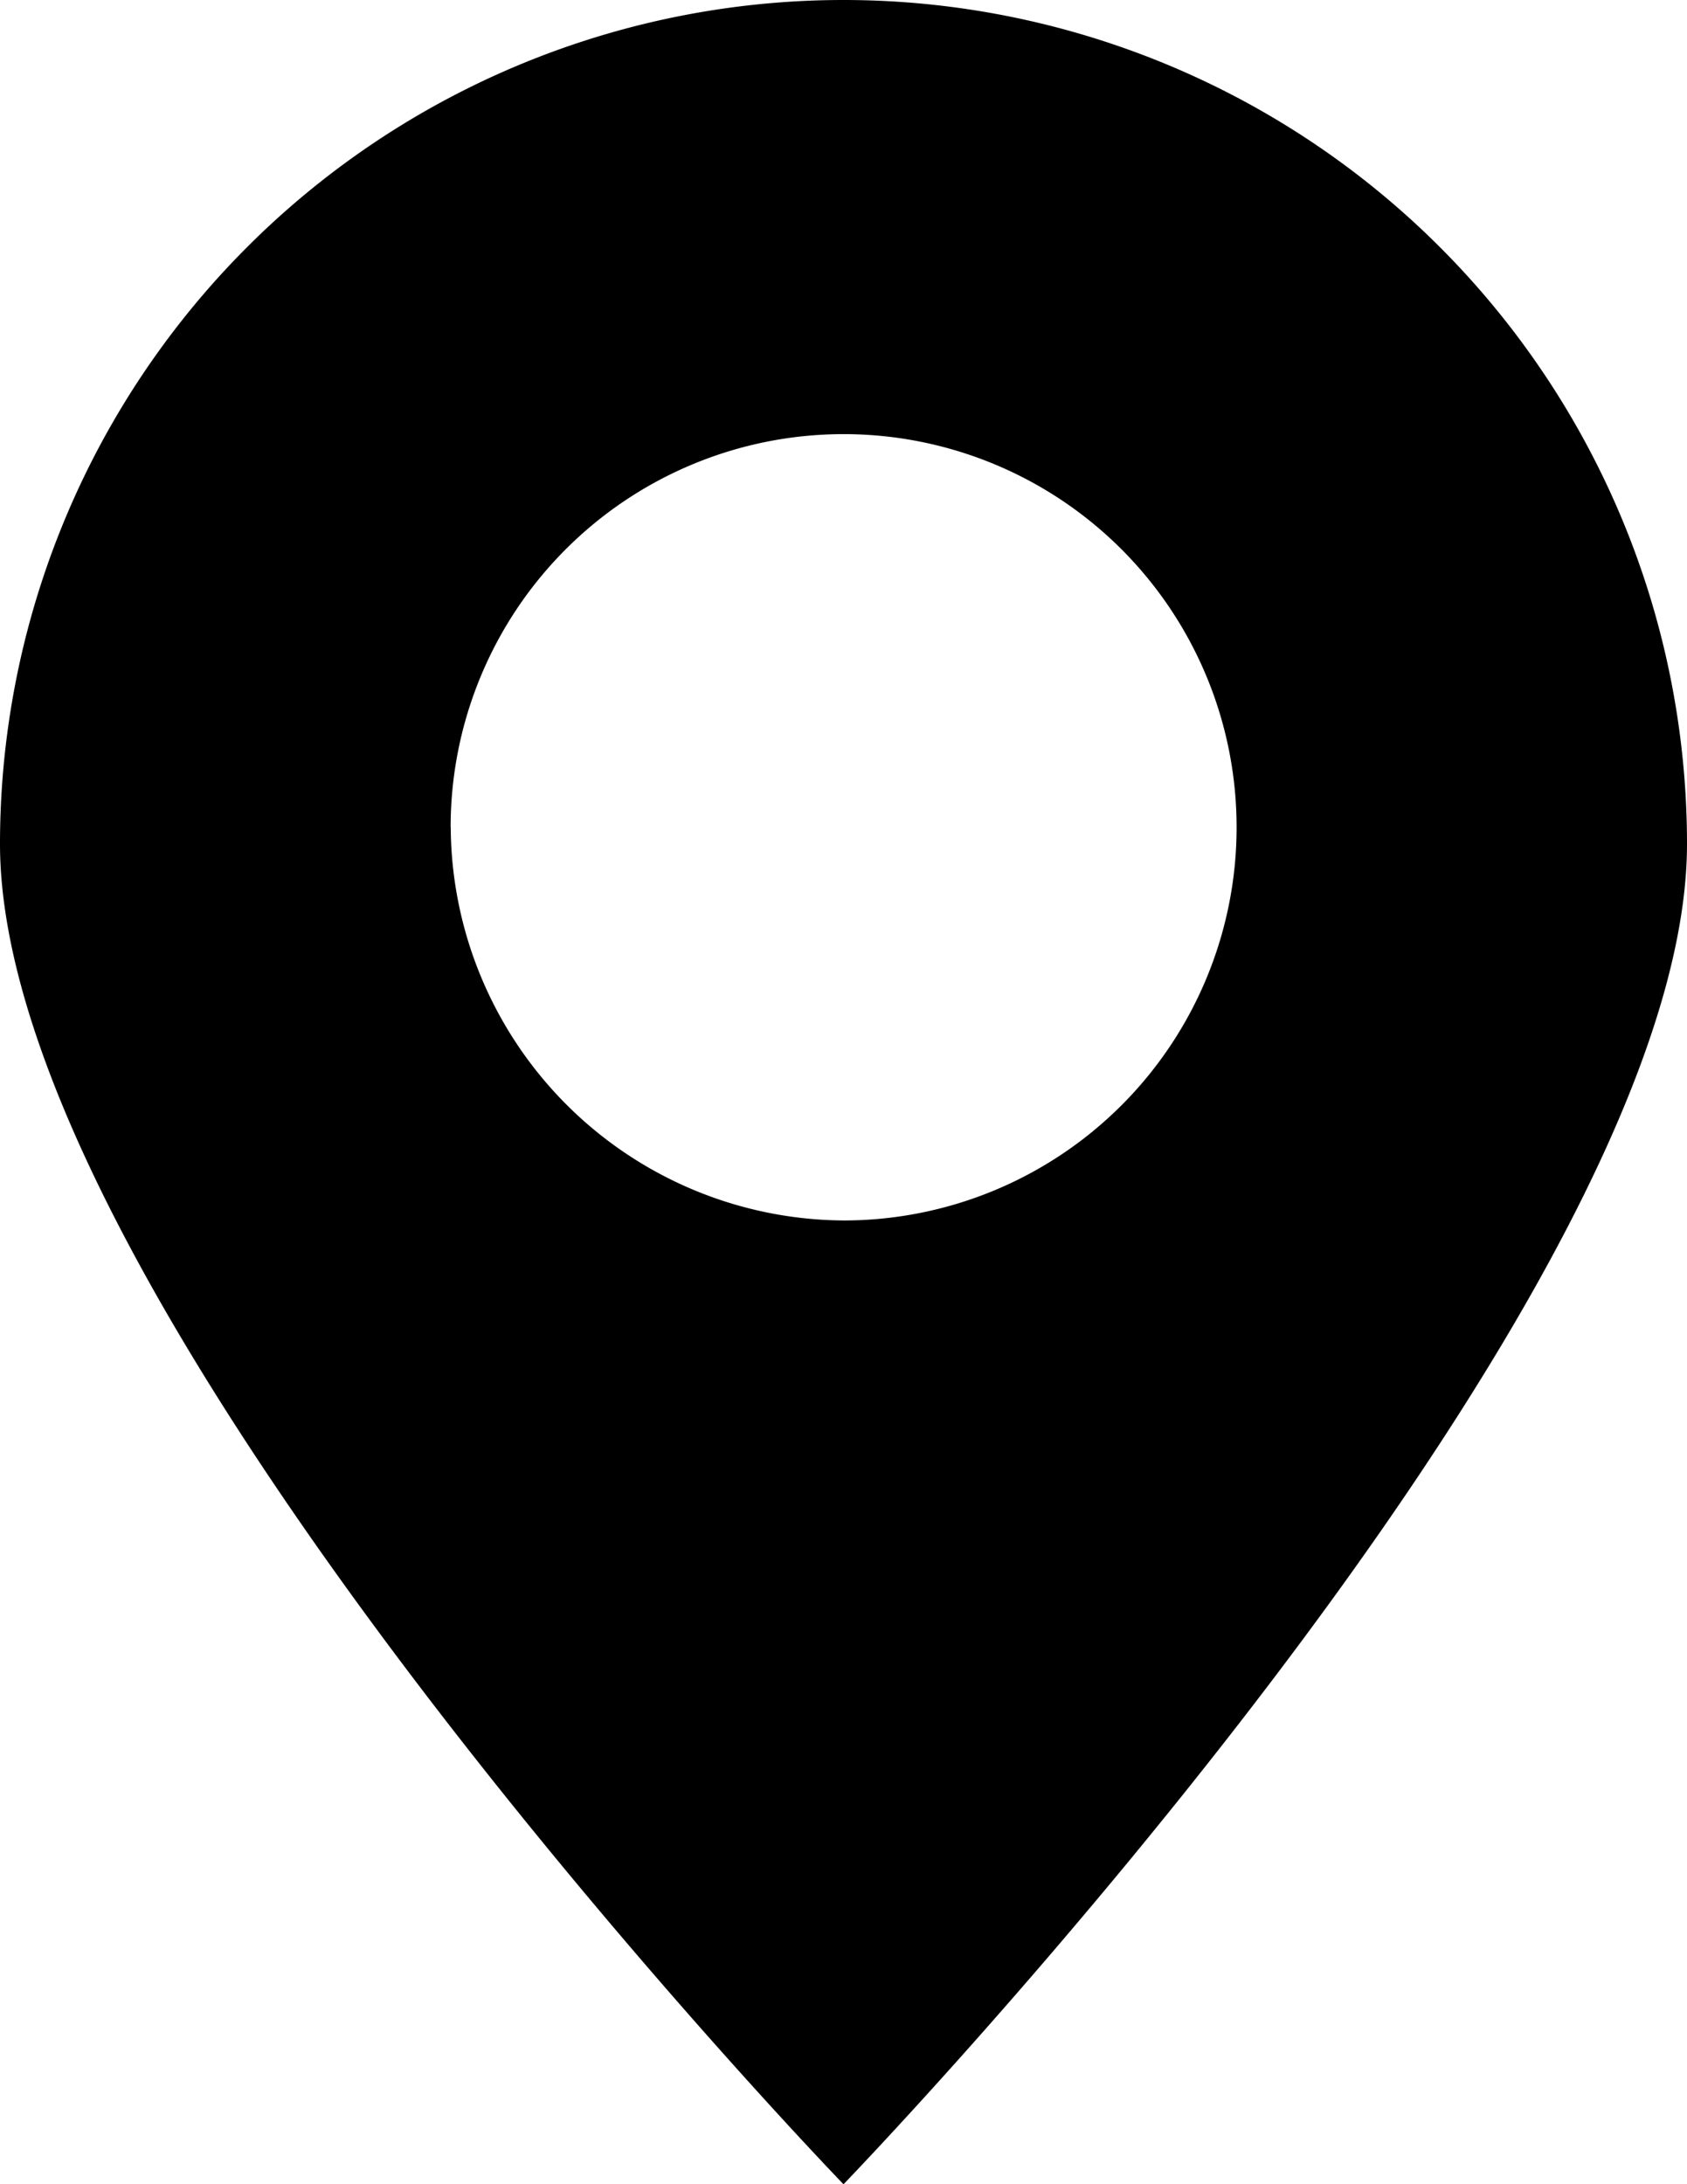
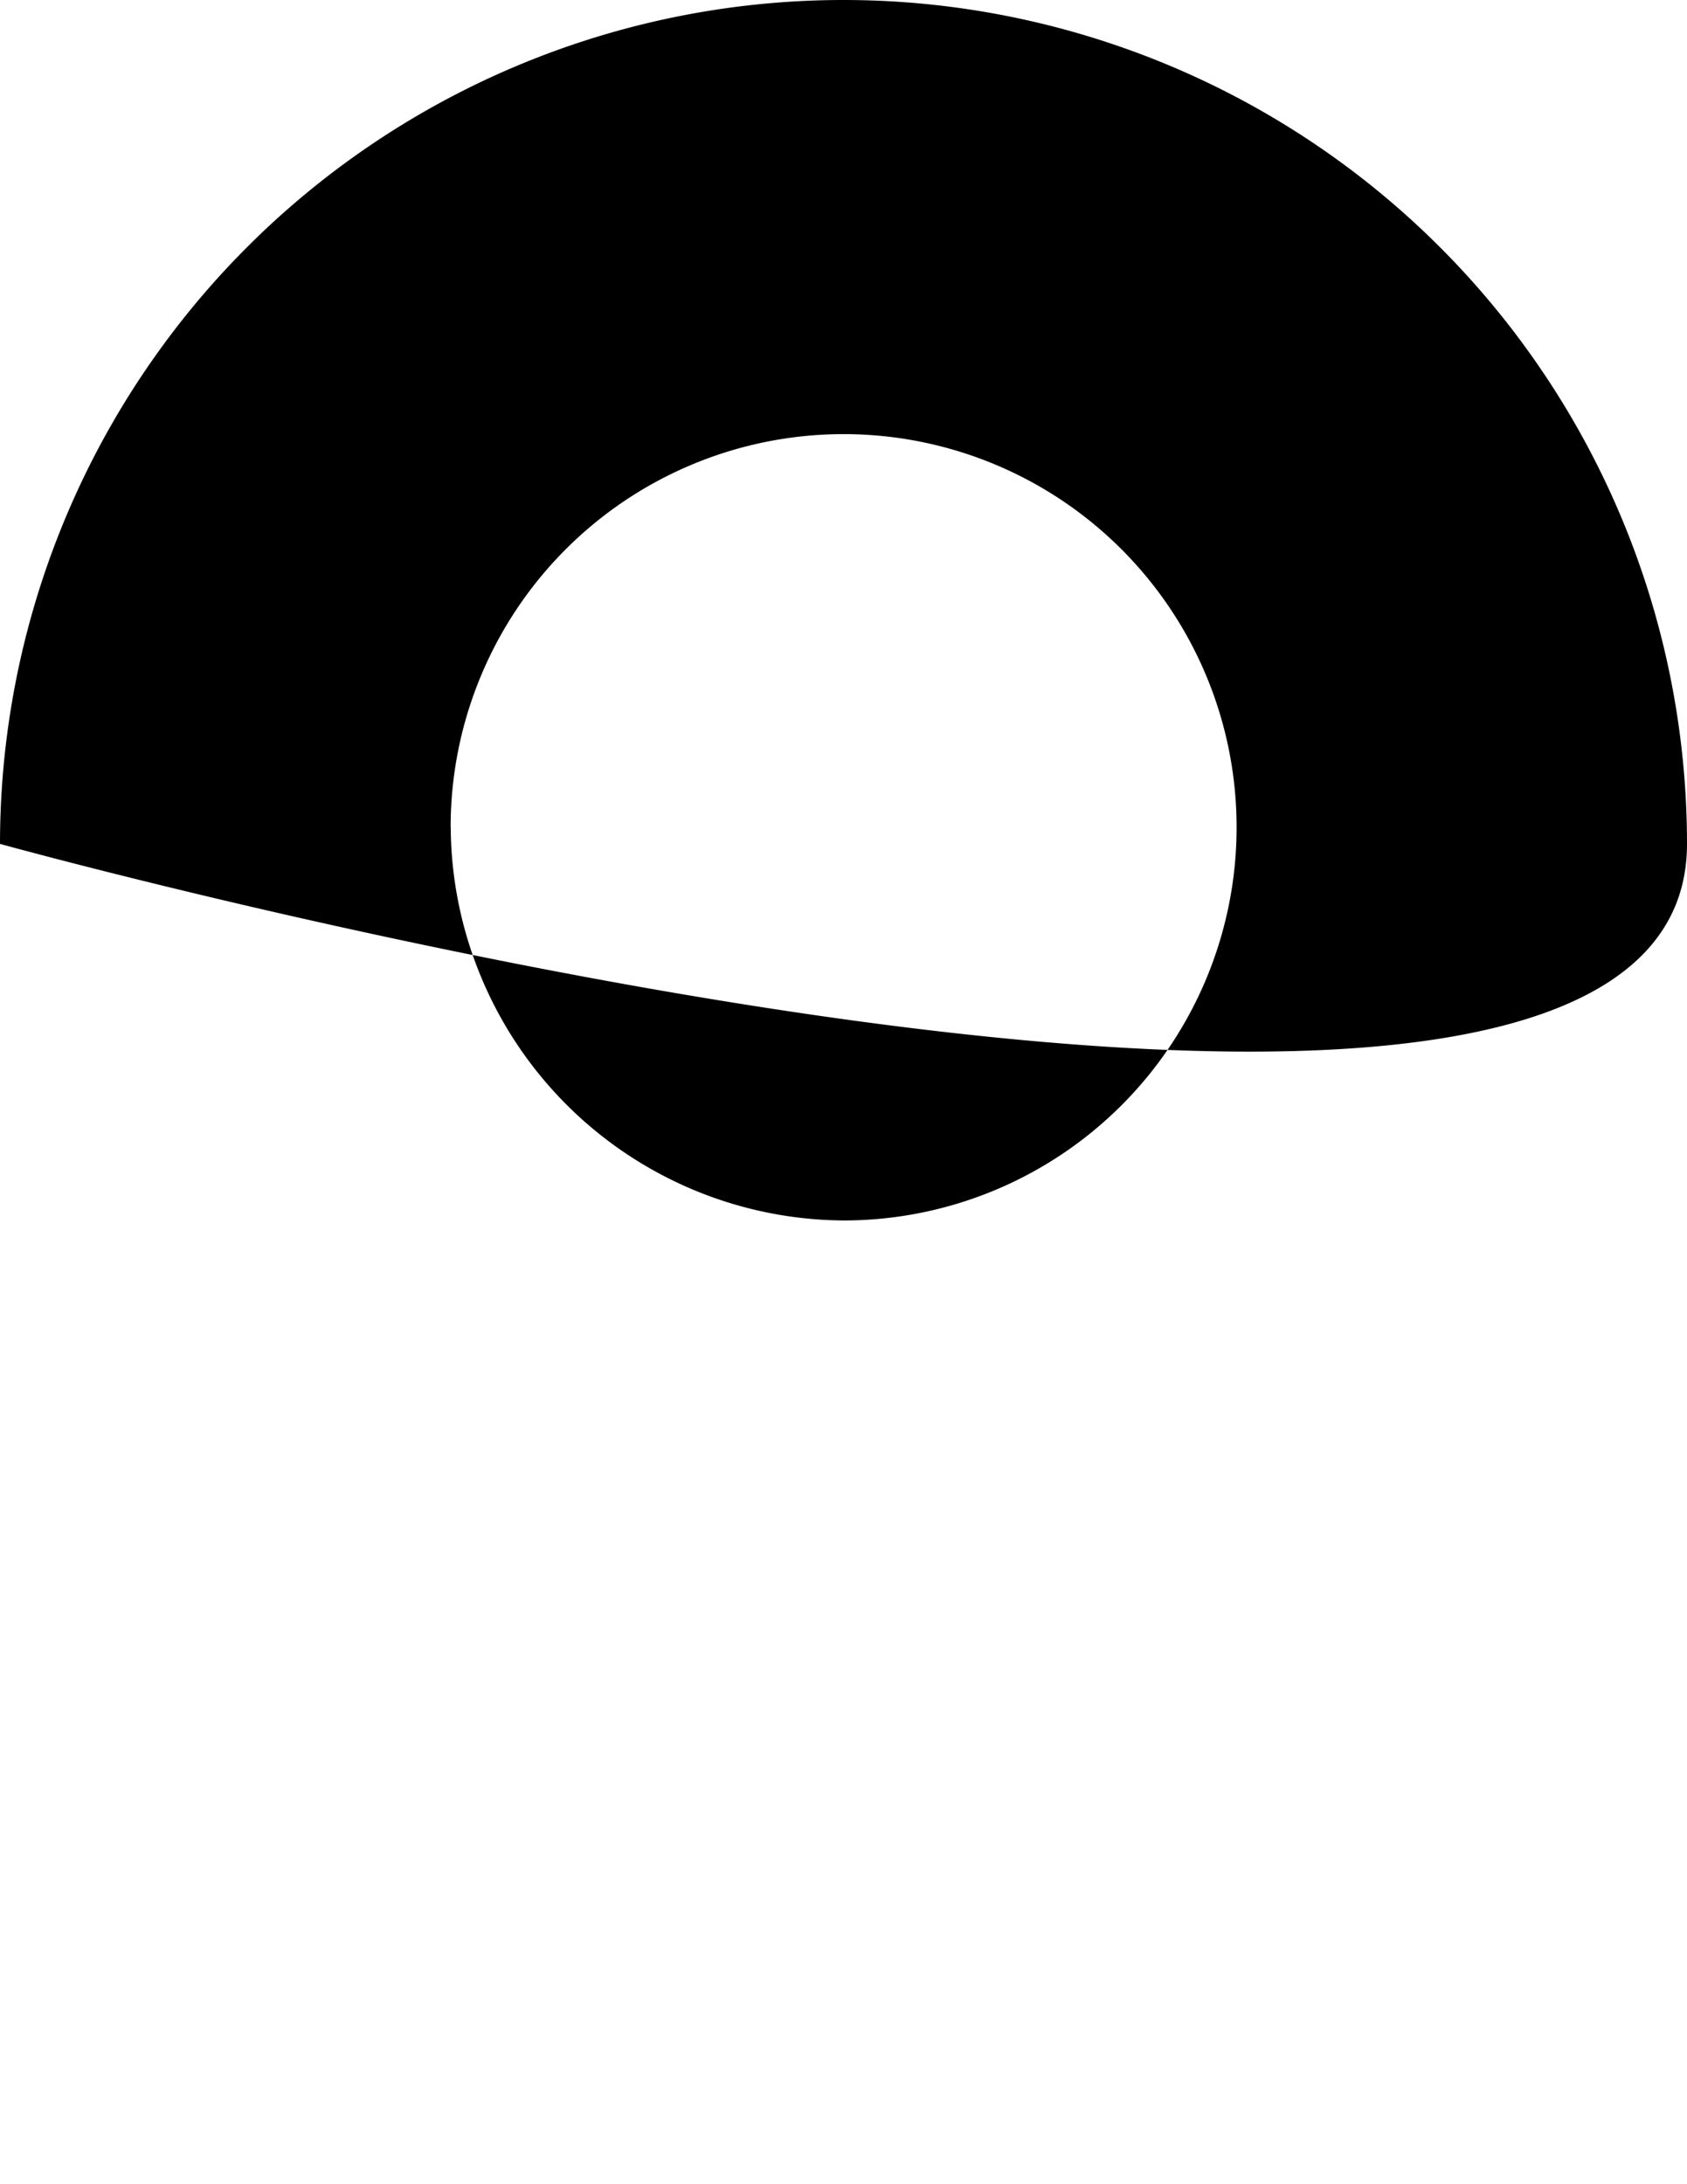
<svg xmlns="http://www.w3.org/2000/svg" width="15.454" height="20" viewBox="0 0 15.454 20">
-   <path id="icon_map" d="M41.554,29.127a7.727,7.727,0,1,0-15.454,0c0,4.28,7.727,12.273,7.727,12.273S41.554,33.407,41.554,29.127Zm-11.326-.152a3.6,3.6,0,1,1,3.6,3.6A3.621,3.621,0,0,1,30.229,28.976Z" transform="translate(-26.1 -21.4)" />
+   <path id="icon_map" d="M41.554,29.127a7.727,7.727,0,1,0-15.454,0S41.554,33.407,41.554,29.127Zm-11.326-.152a3.6,3.6,0,1,1,3.6,3.6A3.621,3.621,0,0,1,30.229,28.976Z" transform="translate(-26.1 -21.4)" />
</svg>